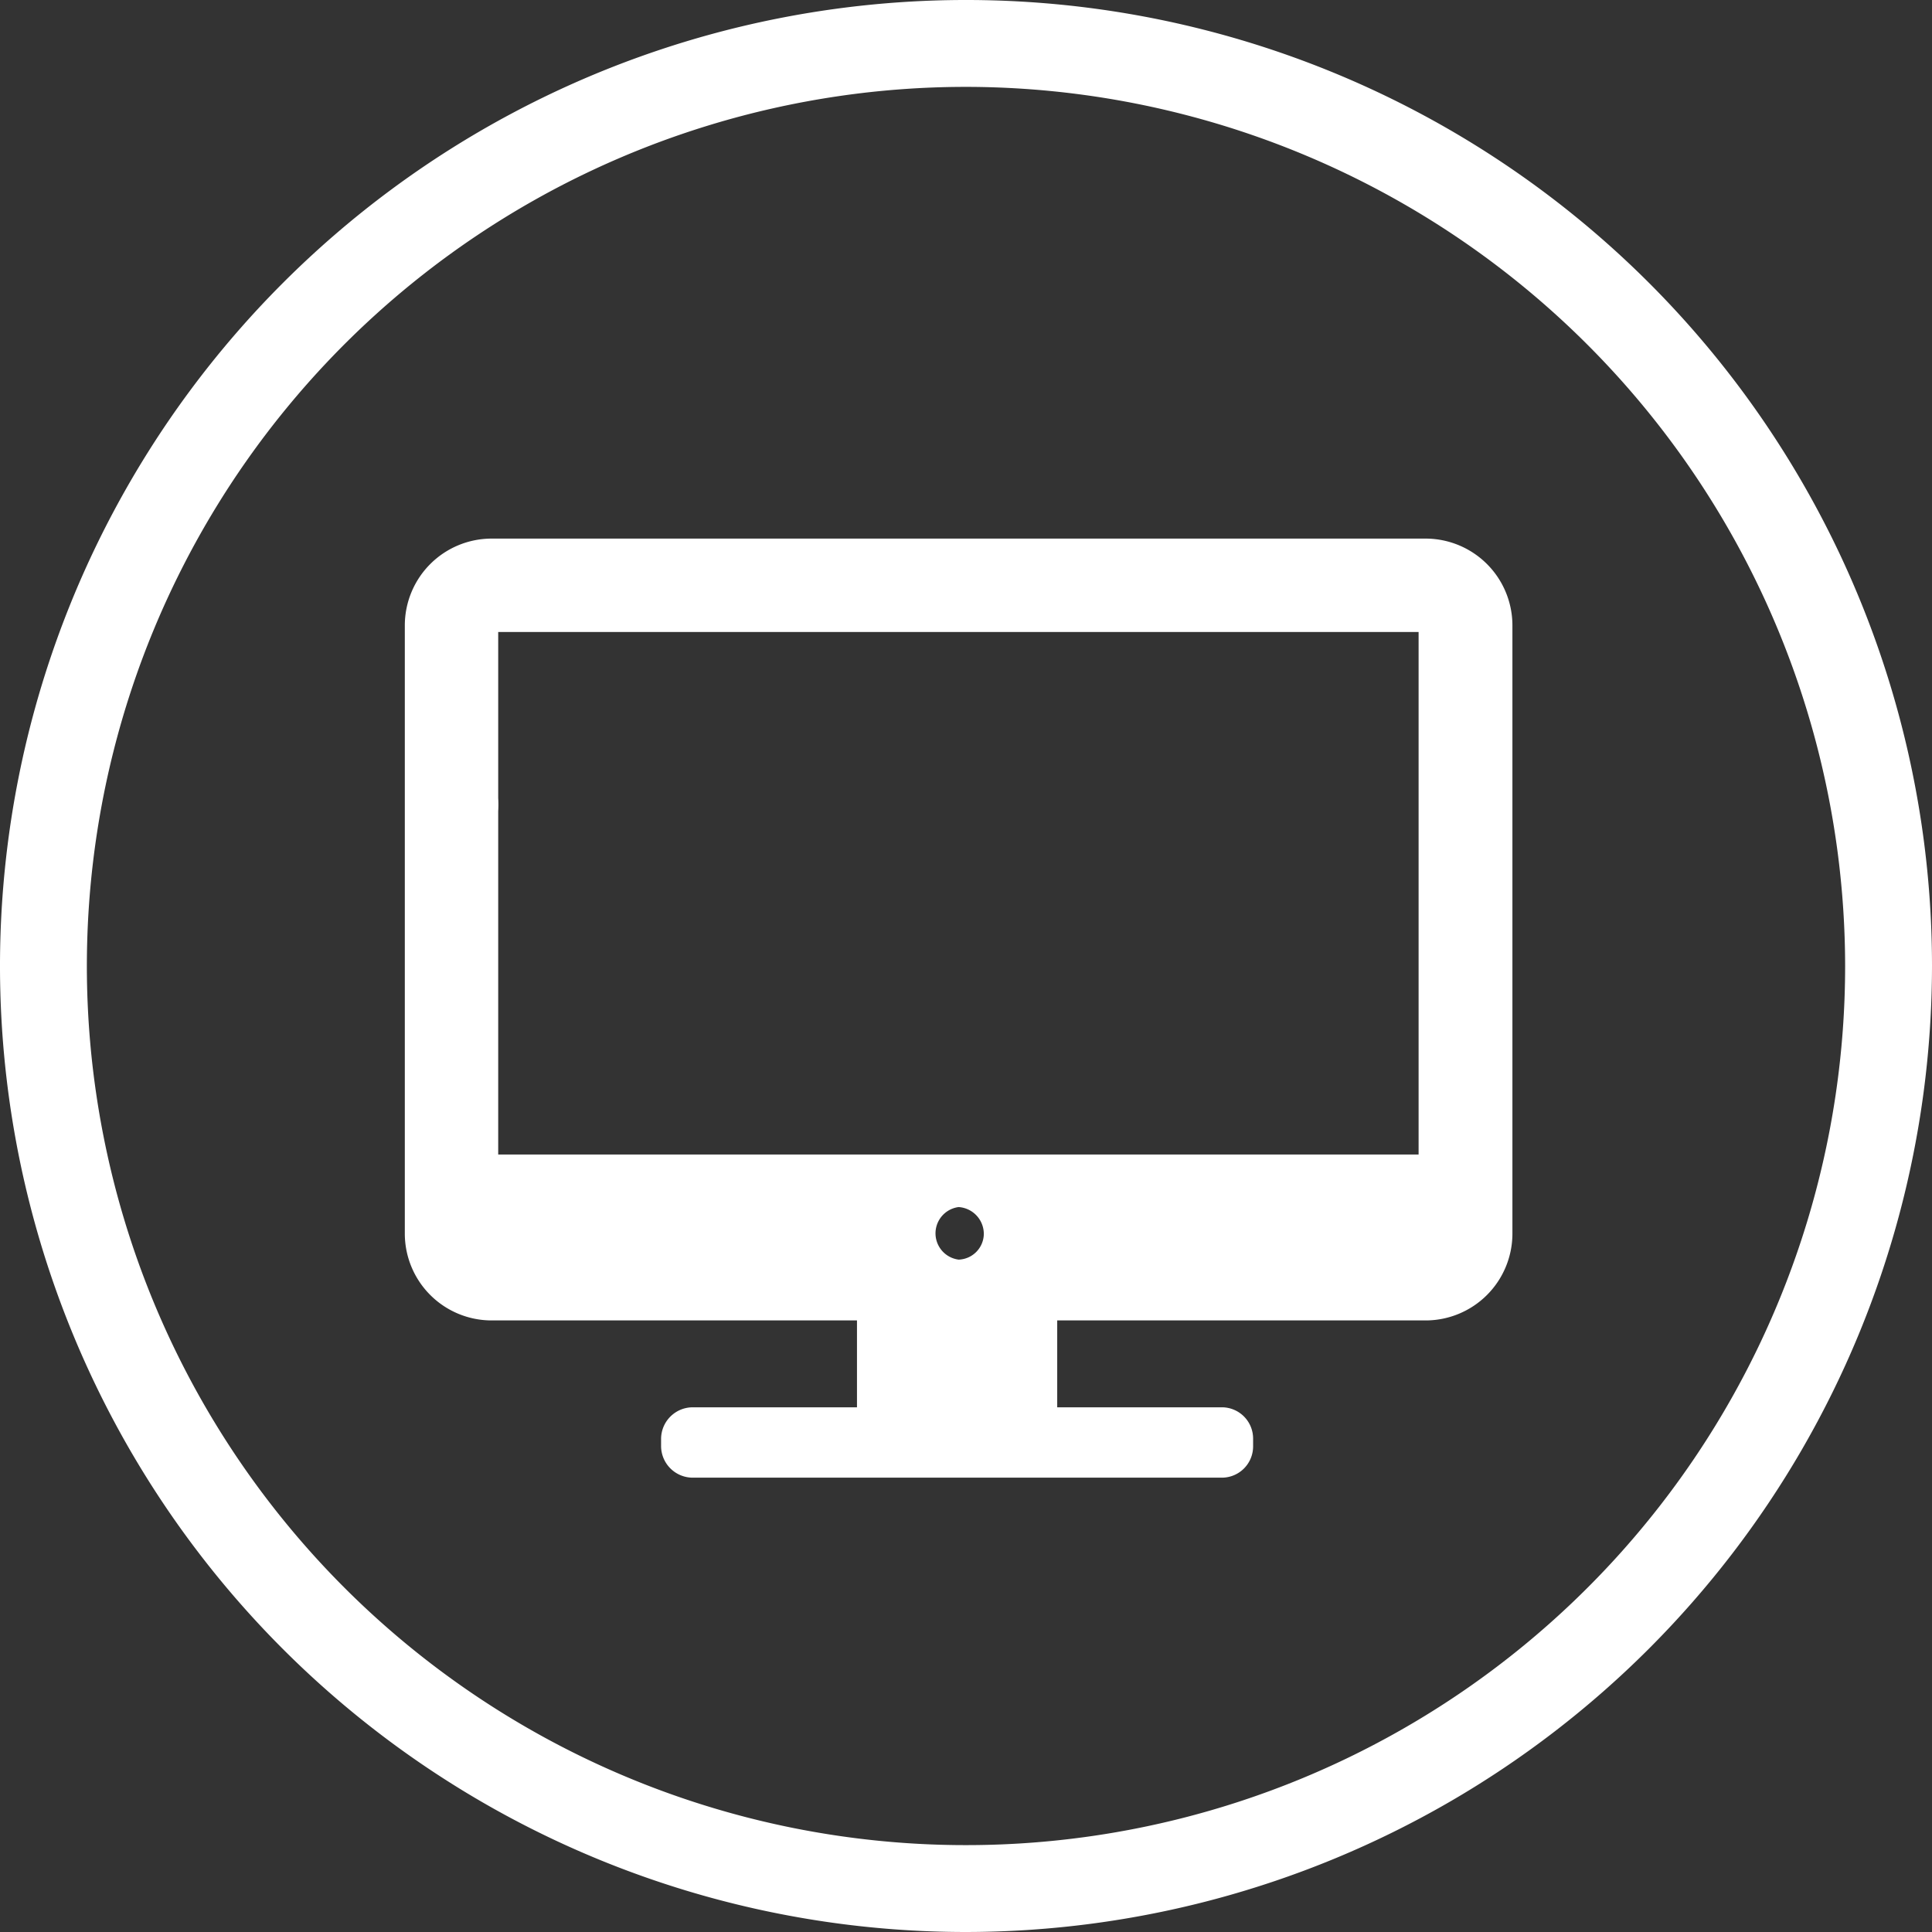
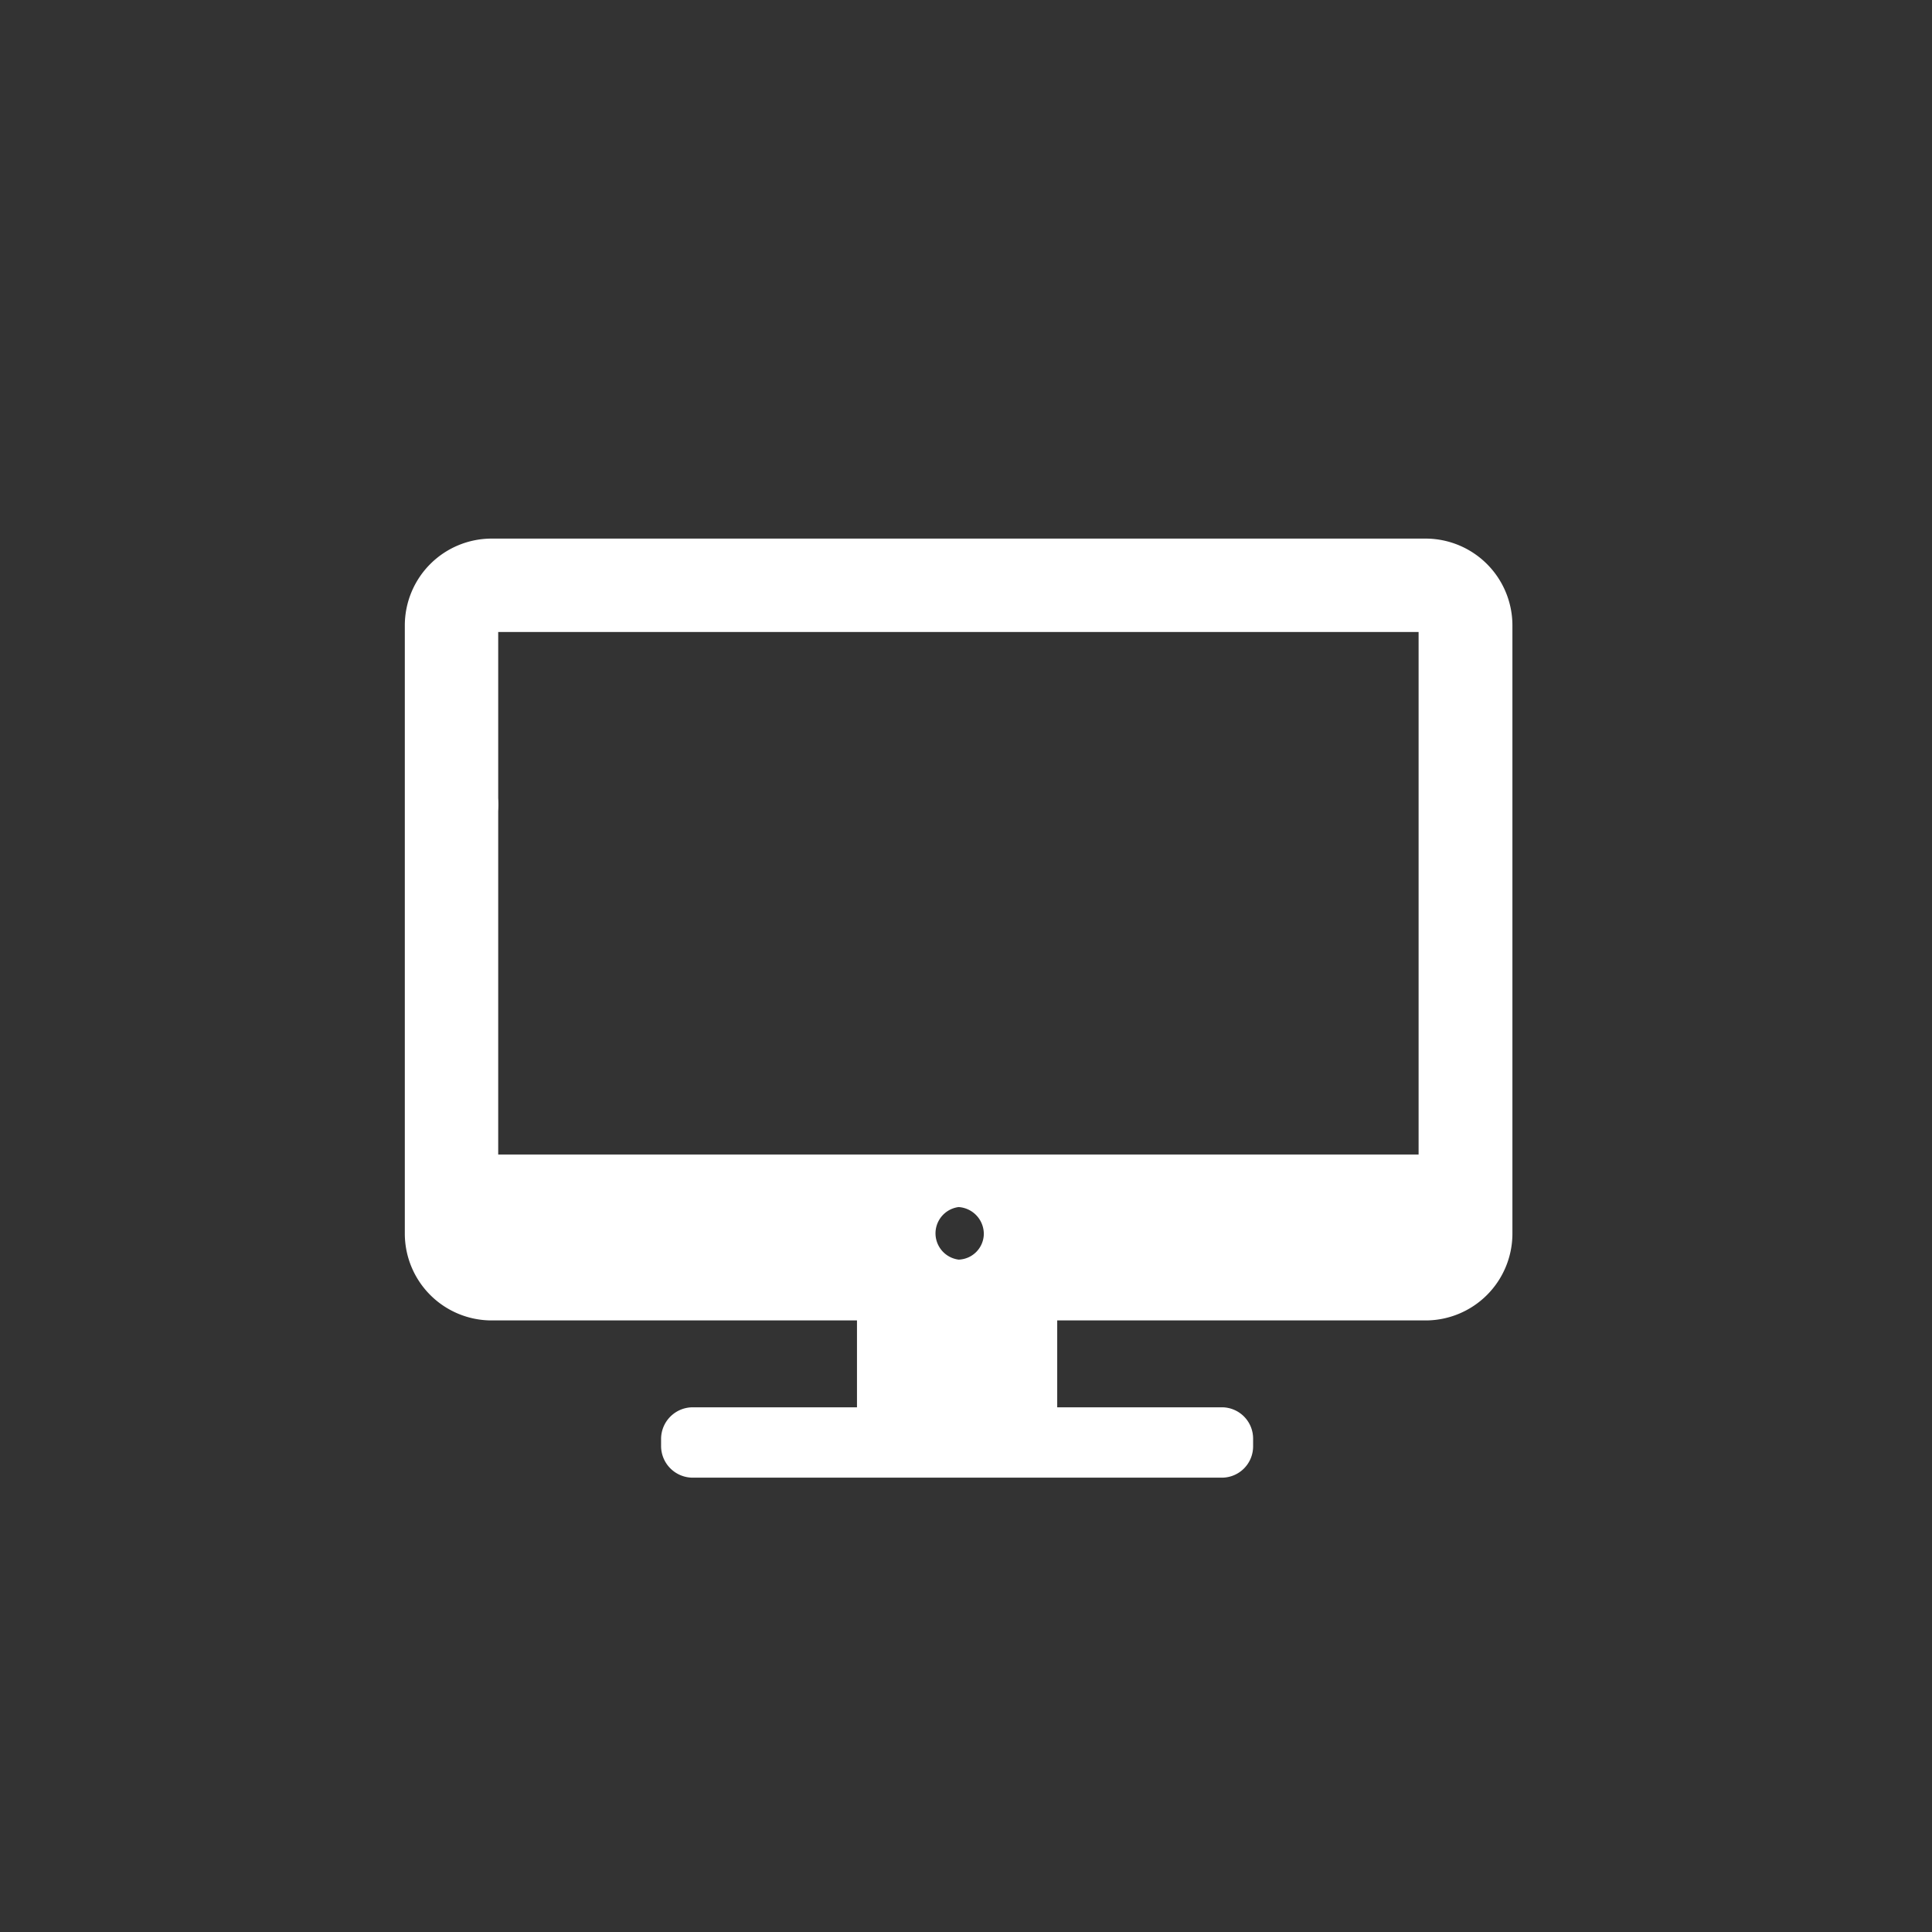
<svg xmlns="http://www.w3.org/2000/svg" viewBox="0 0 44.48 44.48">
  <rect x="0" y="0" width="44.48" height="44.48" fill="#333333" stroke="none" />
  <defs>
    <style>.cls-1{fill:#fff;}</style>
  </defs>
  <g id="Ebene_2" data-name="Ebene 2">
    <g id="Ebene_1-2" data-name="Ebene 1">
      <path class="cls-1" d="M32.66,18.16v8.42H11.47v-7.9a2.55,2.55,0,0,0,0-.31V14.55H32.66v3.61ZM22.07,29a.61.61,0,0,1,0-1.21.62.62,0,0,1,.58.63.6.6,0,0,1-.58.58m10.75-16.6H11.32a2,2,0,0,0-2,2v14a2,2,0,0,0,2,2h8.41v2H15.94a.73.73,0,0,0-.72.72v.18a.73.73,0,0,0,.72.72h12.2a.72.72,0,0,0,.71-.72v-.18a.72.72,0,0,0-.71-.72h-3.8v-2h8.48a2,2,0,0,0,2-2v-14a2,2,0,0,0-2-2" />
-       <path class="cls-1" d="M22.24,44.48A22.24,22.24,0,1,1,44.48,22.24,22.26,22.26,0,0,1,22.24,44.48ZM22.24,2A20.24,20.24,0,1,0,42.48,22.24,20.26,20.26,0,0,0,22.24,2Z" />
    </g>
  </g>
</svg>